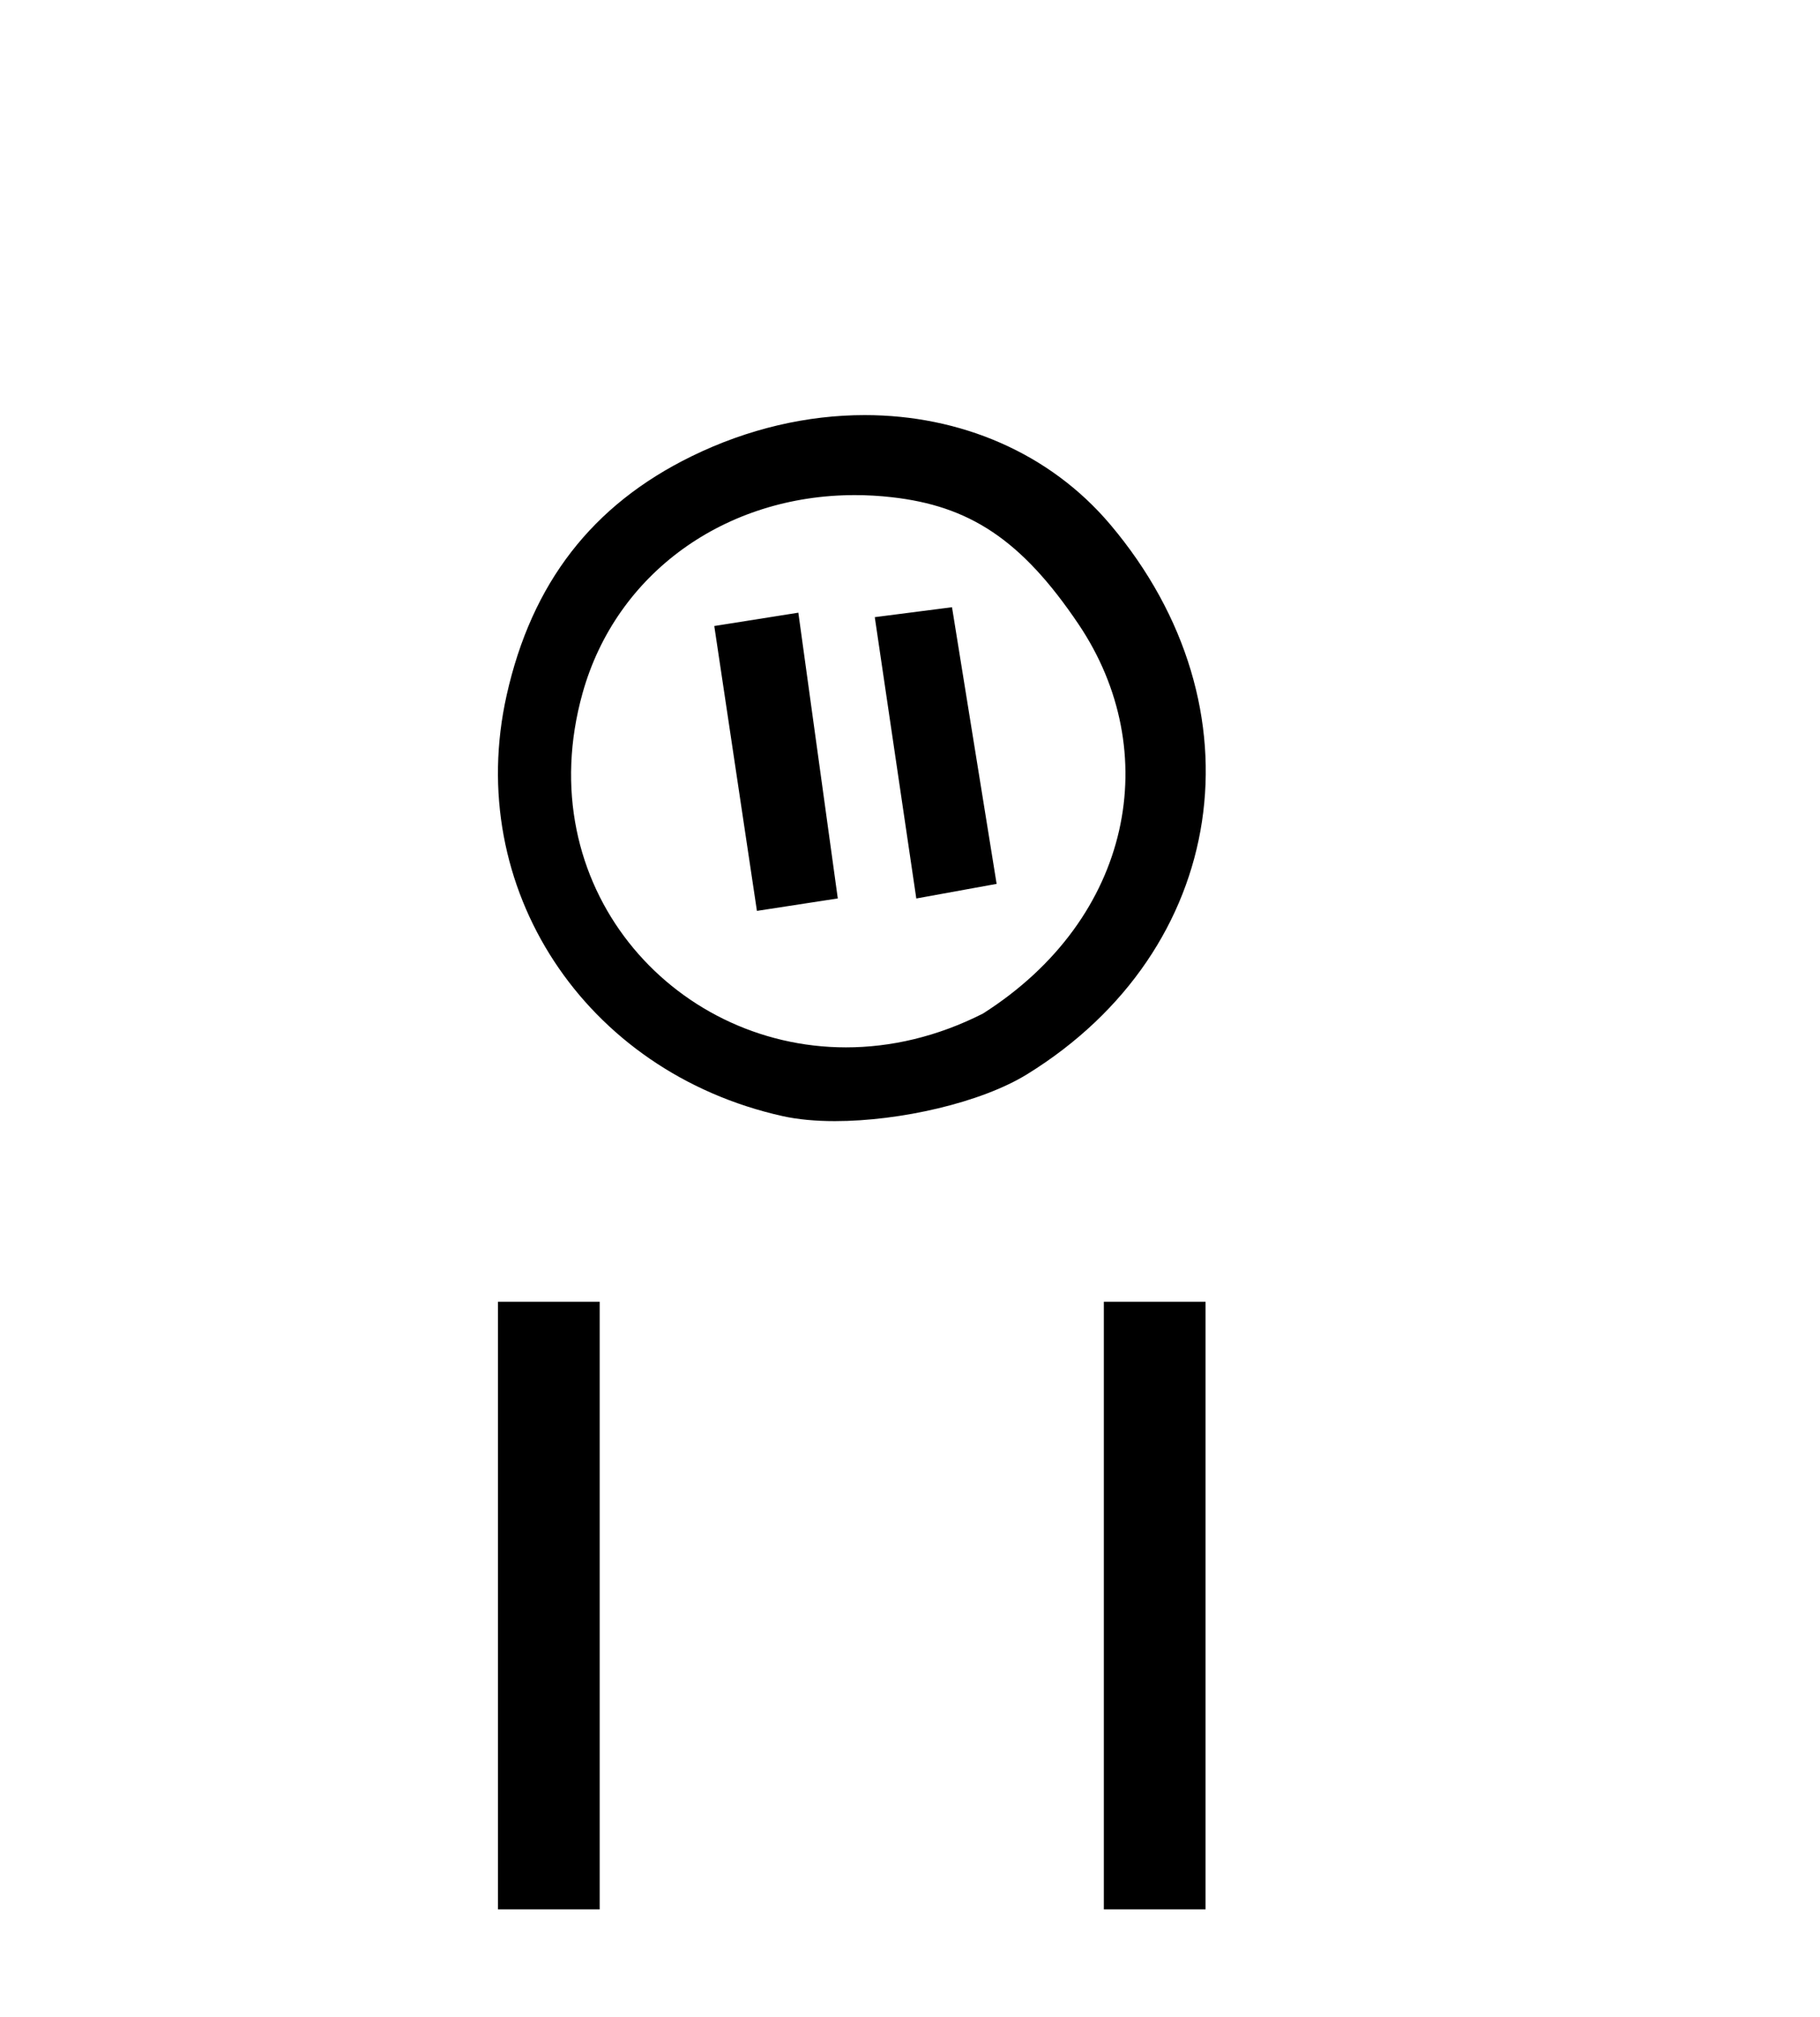
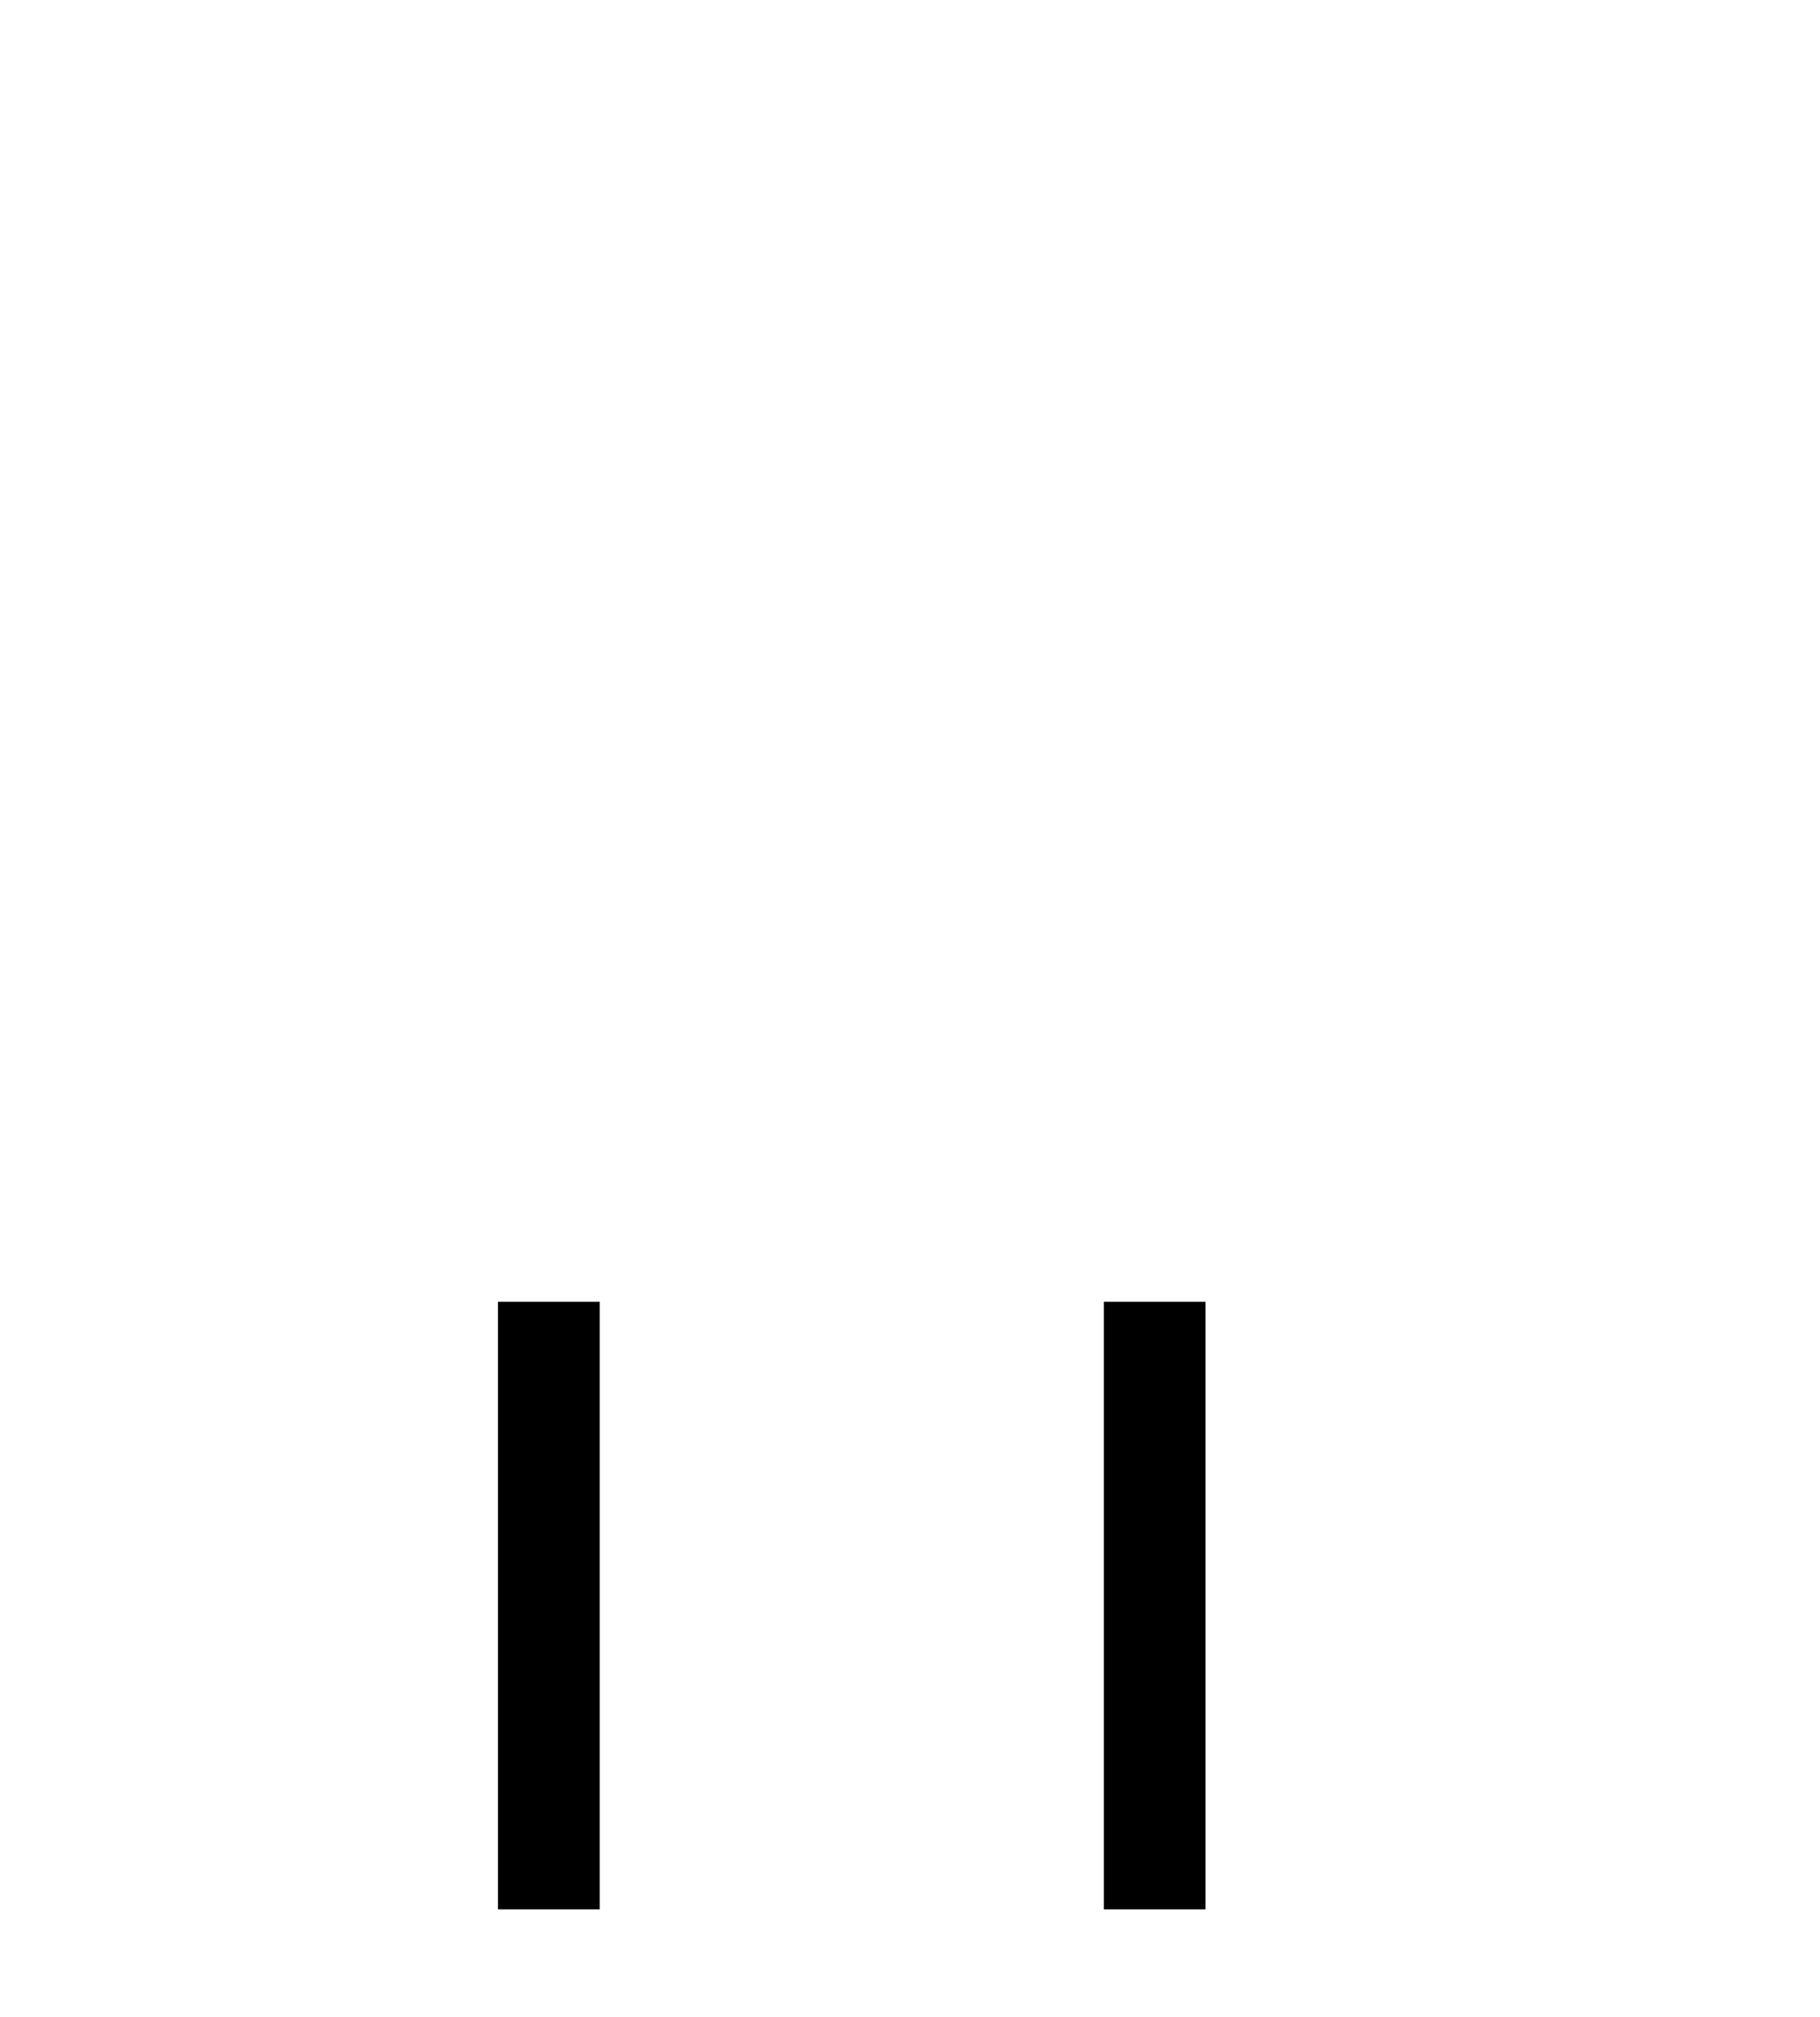
<svg xmlns="http://www.w3.org/2000/svg" width="37.0" height="41.0">
-   <path d="M 19.354 12.342 L 17.784 12.544 L 18.628 18.262 L 20.261 17.965 L 19.354 12.342 ZM 16.23 12.453 L 14.521 12.724 L 15.388 18.514 L 17.032 18.261 L 16.23 12.453 ZM 17.379 10.063 C 17.626 10.063 17.877 10.077 18.13 10.106 C 19.693 10.282 20.758 10.951 21.928 12.69 C 23.66 15.263 23.039 18.658 19.983 20.601 C 19.05 21.074 18.103 21.288 17.199 21.288 C 13.65 21.288 10.75 17.994 11.844 14.086 C 12.528 11.643 14.75 10.063 17.379 10.063 ZM 17.579 8.437 C 16.416 8.437 15.21 8.711 14.06 9.274 C 12.04 10.262 10.81 11.851 10.3 14.13 C 9.424 18.044 11.881 21.788 15.913 22.686 C 16.222 22.754 16.583 22.787 16.972 22.787 C 18.302 22.787 19.95 22.41 20.883 21.833 C 24.961 19.314 25.715 14.385 22.573 10.663 C 21.338 9.201 19.519 8.437 17.579 8.437 Z" style="fill:#000000;stroke:none" />
  <path d="M 10.124 26.458 L 10.124 38.809 L 12.191 38.809 L 12.191 26.458 Z" style="fill:#000000;stroke:none" />
  <path d="M 22.441 26.458 L 22.441 38.809 L 24.508 38.809 L 24.508 26.458 Z" style="fill:#000000;stroke:none" />
</svg>